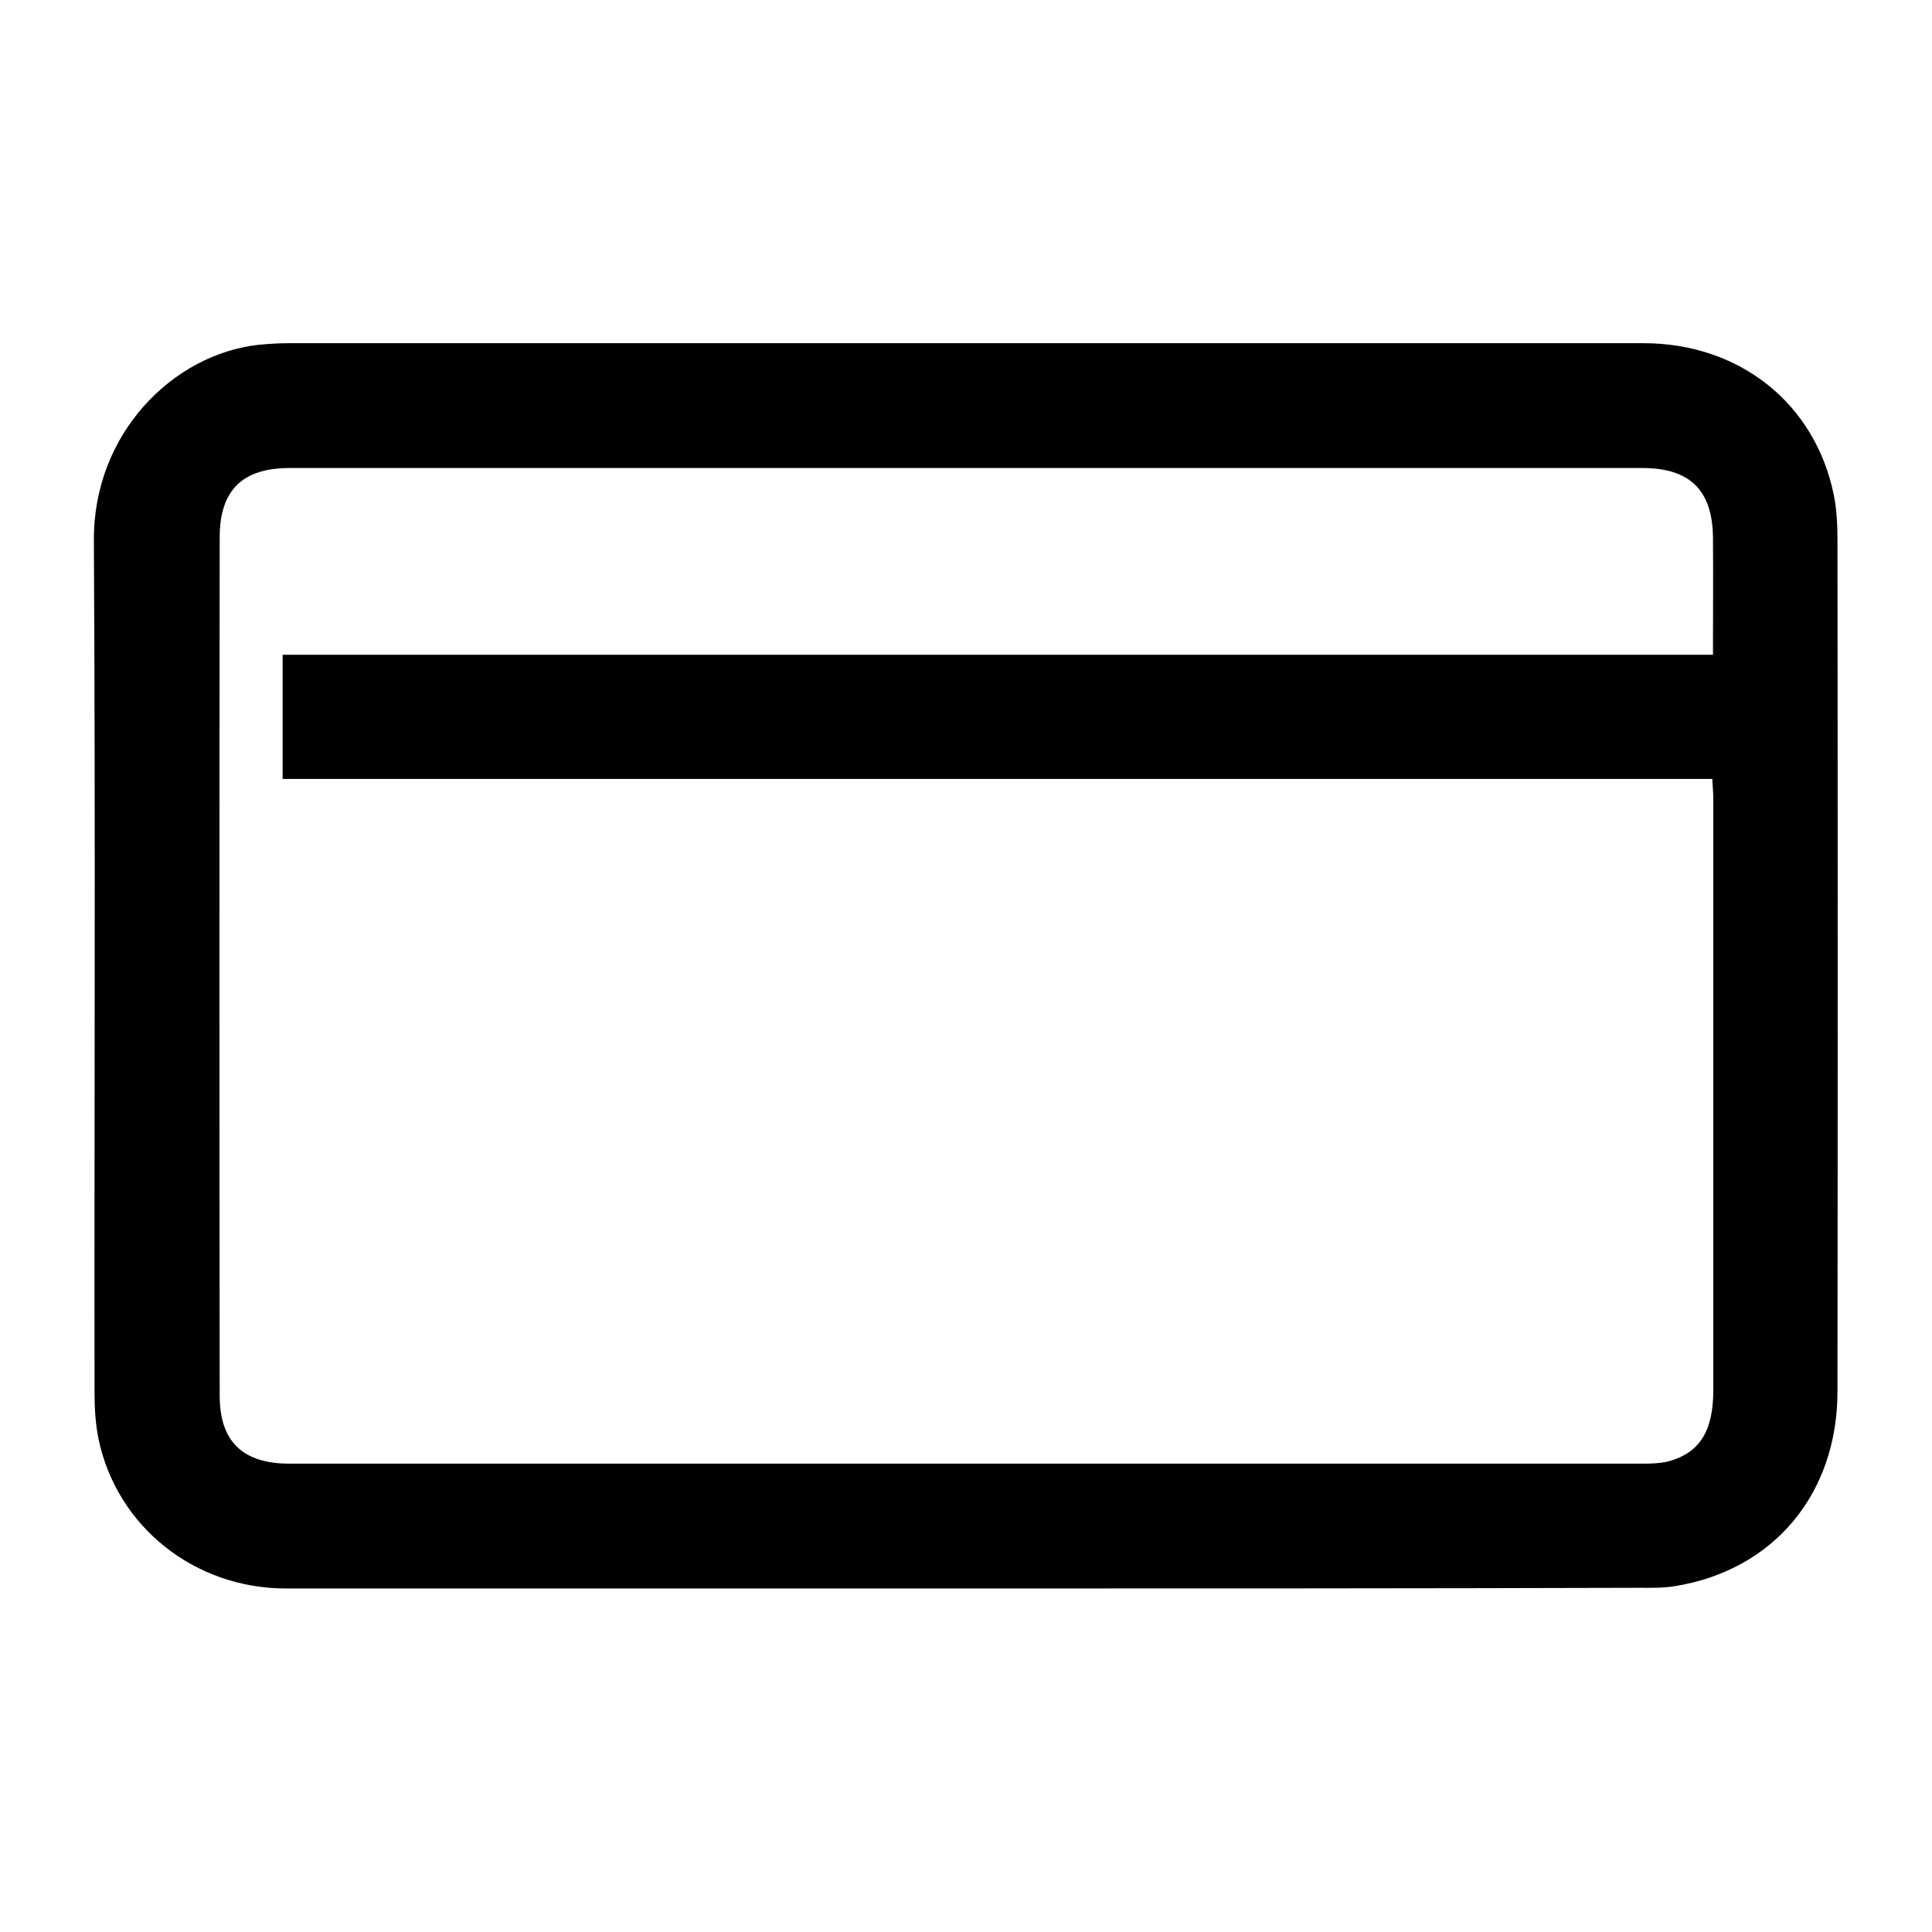
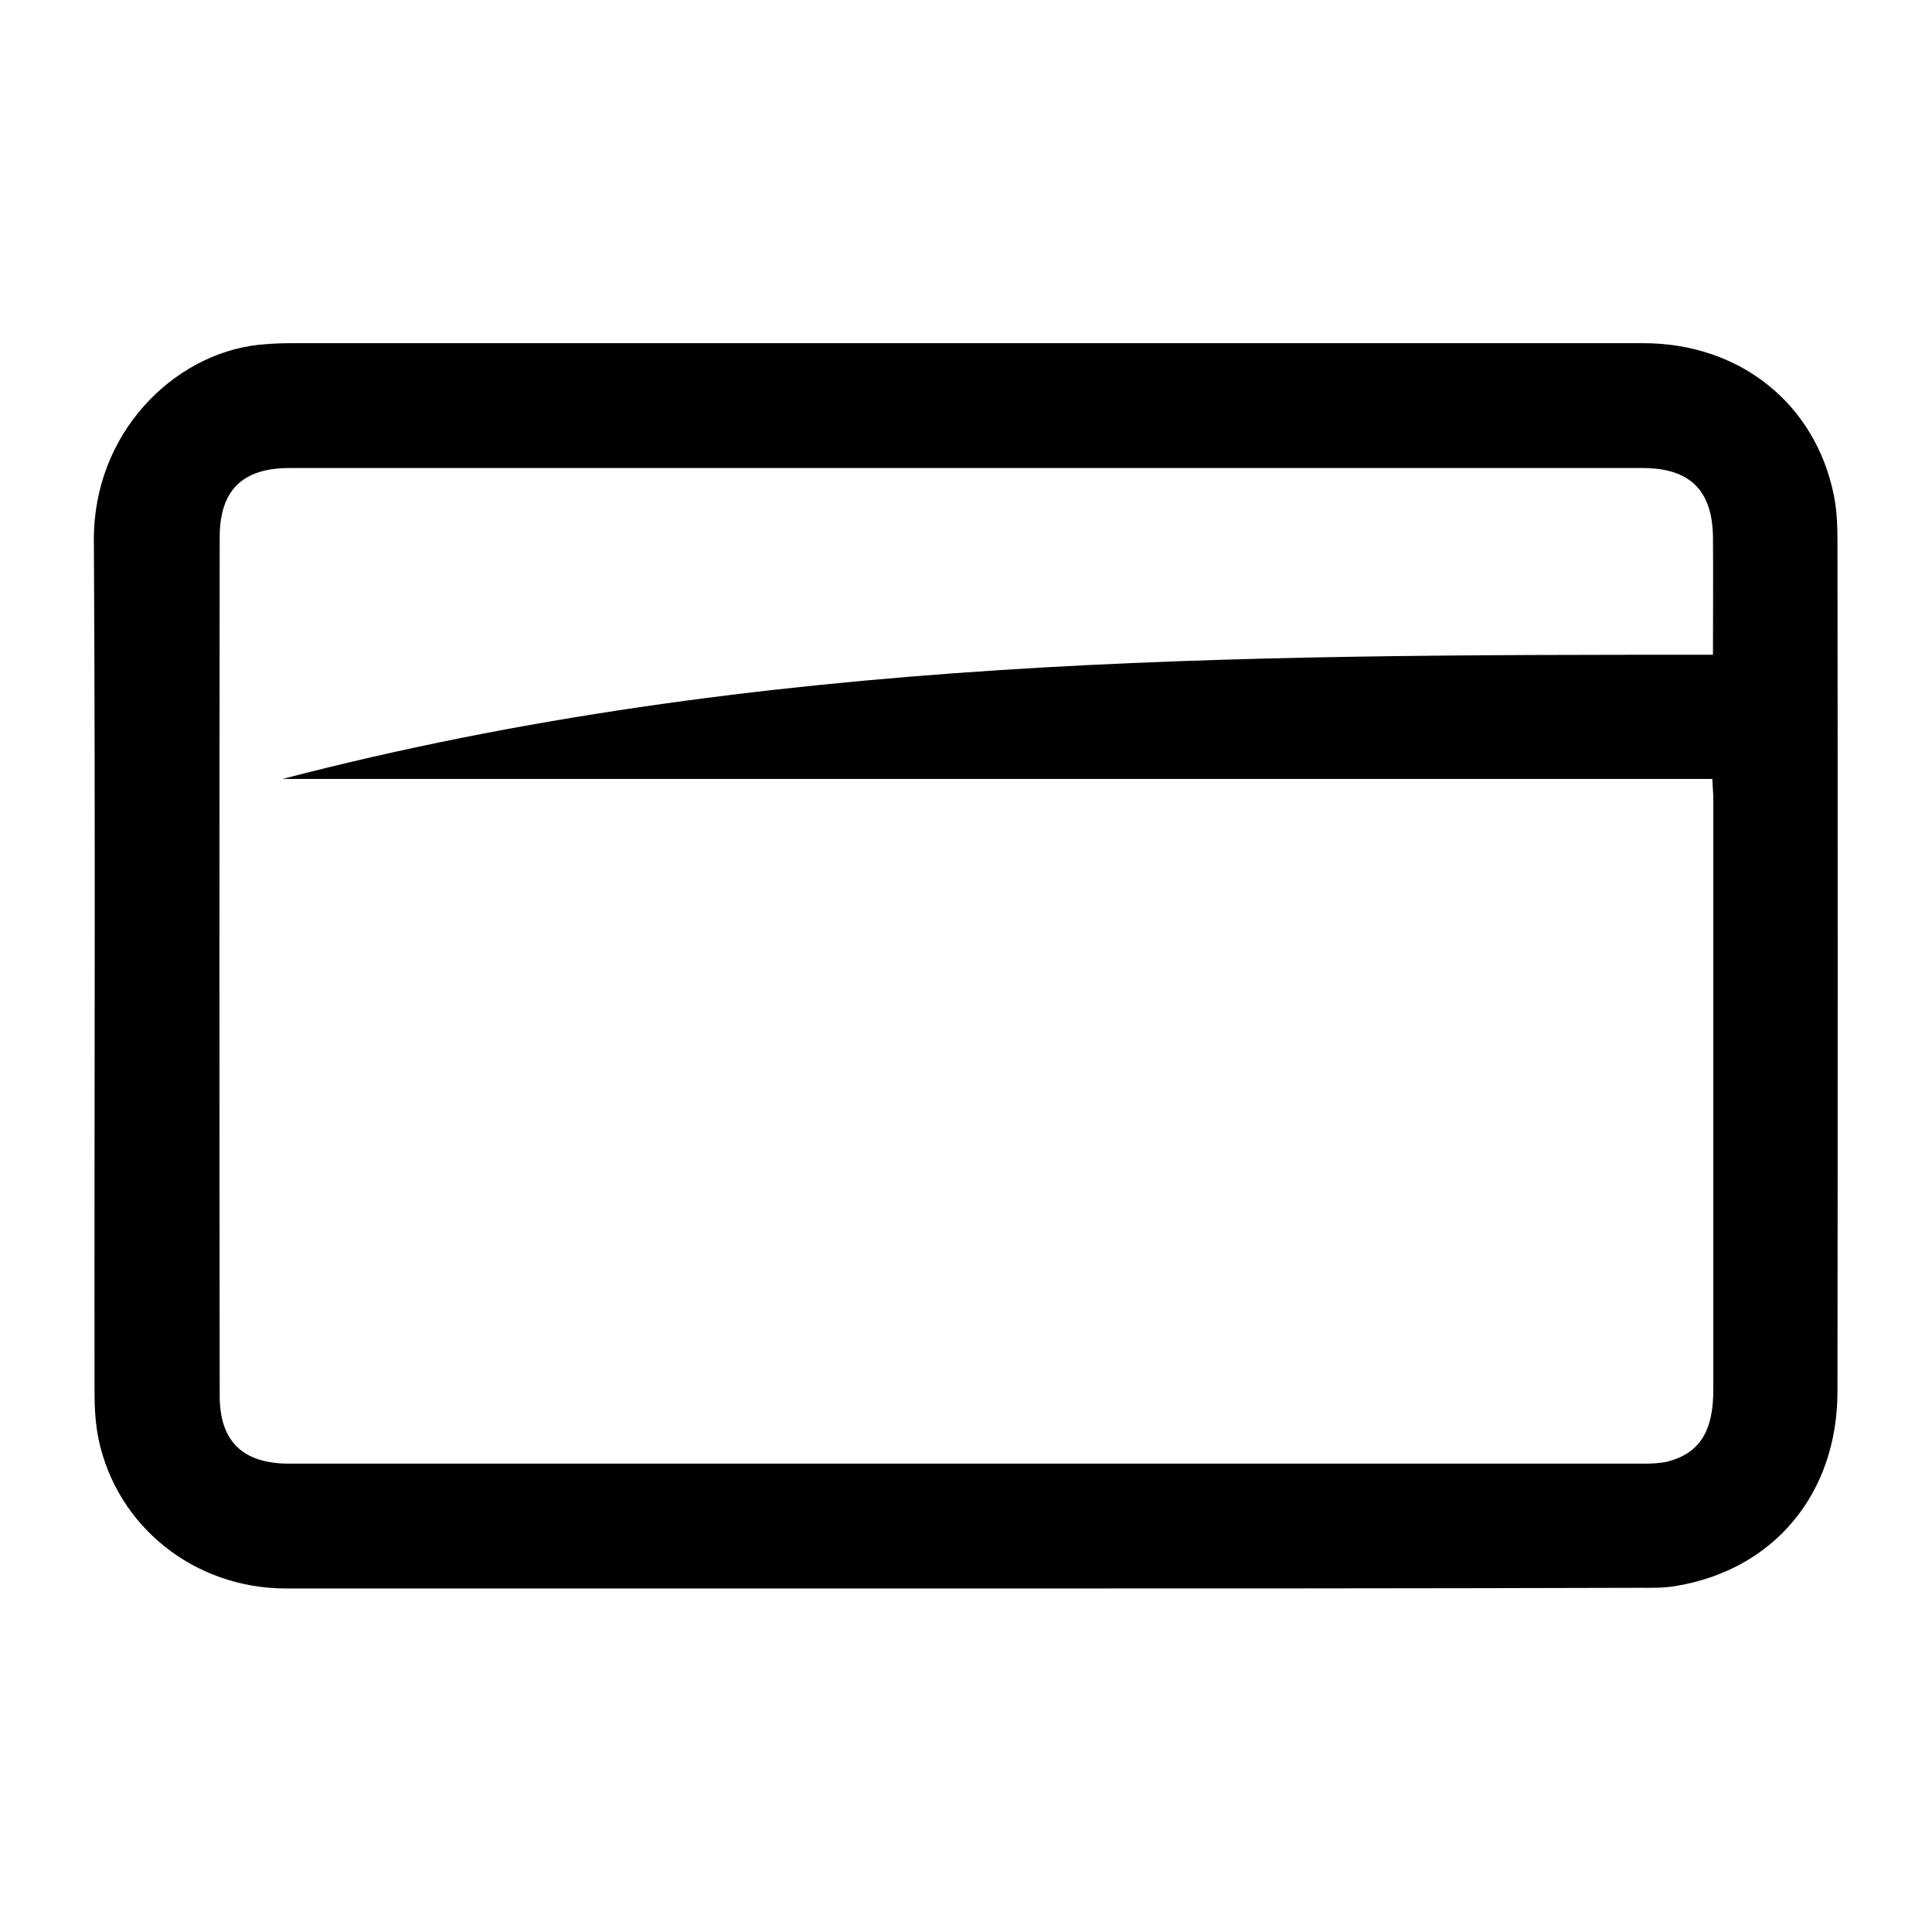
<svg xmlns="http://www.w3.org/2000/svg" version="1.1" id="Camada_1" x="0px" y="0px" width="580.4px" height="580.4px" viewBox="0 0 580.4 580.4" style="enable-background:new 0 0 580.4 580.4;" xml:space="preserve">
-   <path d="M289.9,477.2c-68,0-136,0-204,0c-27.5,0-50.8-18.6-56.3-44.9c-0.9-4.4-1.2-9.1-1.2-13.7c-0.1-85.4,0.3-170.8-0.2-256.2  c-0.2-32.2,23.8-55.9,49.3-58.8c3.1-0.3,6.2-0.5,9.3-0.5c135.6,0,271.3,0,406.9,0c28.9,0,51.6,18.1,57.2,45.6  c0.9,4.4,1.1,9.1,1.1,13.7c0.1,85.2,0.1,170.4,0,255.6c0,30.8-19.2,53.7-48.8,58.5c-3.6,0.6-7.3,0.5-11,0.5  C424.8,477.2,357.4,477.2,289.9,477.2z M514.6,196.7c0-12.3,0.1-23.9,0-35.4c-0.2-14.1-7-20.7-21.2-20.7c-135.5,0-270.9,0-406.4,0  c-14.1,0-21,6.6-21,20.8c-0.1,86-0.1,171.9,0,257.9c0,13.8,7,20.4,20.9,20.4c135.6,0,271.3,0,406.9,0c2.4,0,4.8-0.1,7.1-0.6  c9.6-2.5,13.8-9,13.8-21.5c0-59.2,0-118.4,0-177.6c0-1.8-0.2-3.6-0.3-6c-143.3,0-286.4,0-429.5,0c0-12.7,0-24.8,0-37.3  C228,196.7,370.9,196.7,514.6,196.7z" />
+   <path d="M289.9,477.2c-68,0-136,0-204,0c-27.5,0-50.8-18.6-56.3-44.9c-0.9-4.4-1.2-9.1-1.2-13.7c-0.1-85.4,0.3-170.8-0.2-256.2  c-0.2-32.2,23.8-55.9,49.3-58.8c3.1-0.3,6.2-0.5,9.3-0.5c135.6,0,271.3,0,406.9,0c28.9,0,51.6,18.1,57.2,45.6  c0.9,4.4,1.1,9.1,1.1,13.7c0.1,85.2,0.1,170.4,0,255.6c0,30.8-19.2,53.7-48.8,58.5c-3.6,0.6-7.3,0.5-11,0.5  C424.8,477.2,357.4,477.2,289.9,477.2z M514.6,196.7c0-12.3,0.1-23.9,0-35.4c-0.2-14.1-7-20.7-21.2-20.7c-135.5,0-270.9,0-406.4,0  c-14.1,0-21,6.6-21,20.8c-0.1,86-0.1,171.9,0,257.9c0,13.8,7,20.4,20.9,20.4c135.6,0,271.3,0,406.9,0c2.4,0,4.8-0.1,7.1-0.6  c9.6-2.5,13.8-9,13.8-21.5c0-59.2,0-118.4,0-177.6c0-1.8-0.2-3.6-0.3-6c-143.3,0-286.4,0-429.5,0C228,196.7,370.9,196.7,514.6,196.7z" />
</svg>